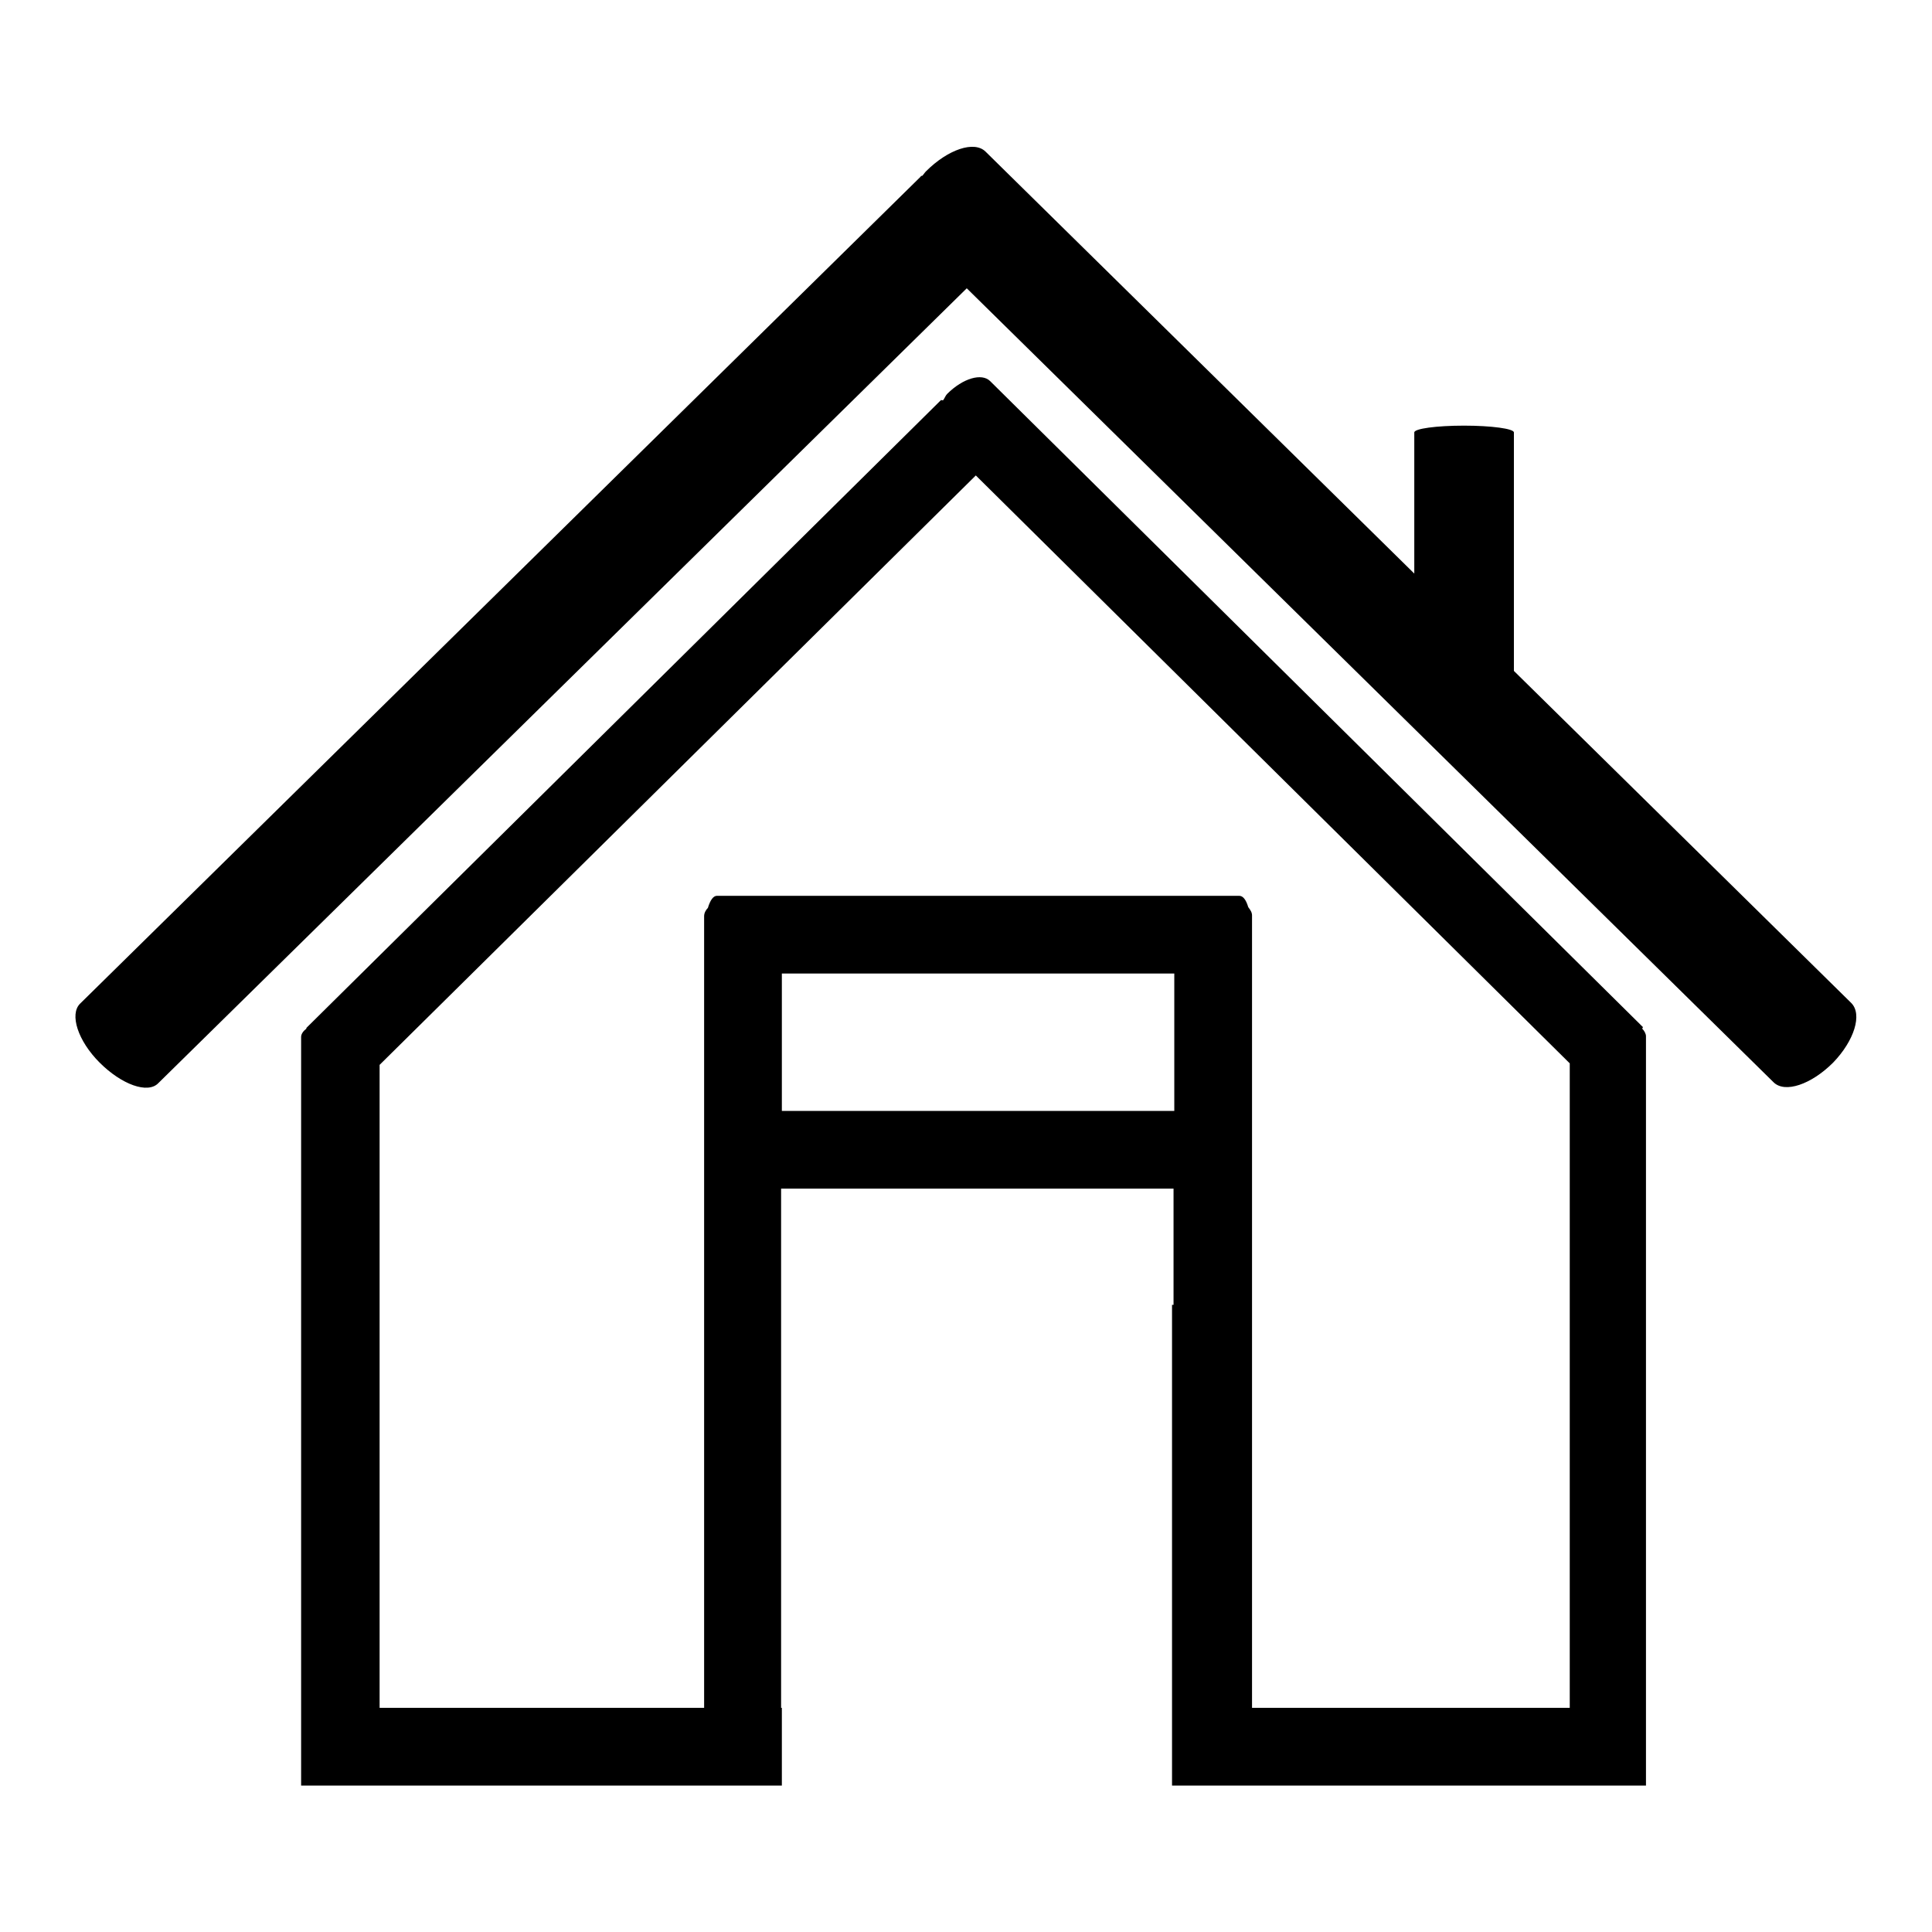
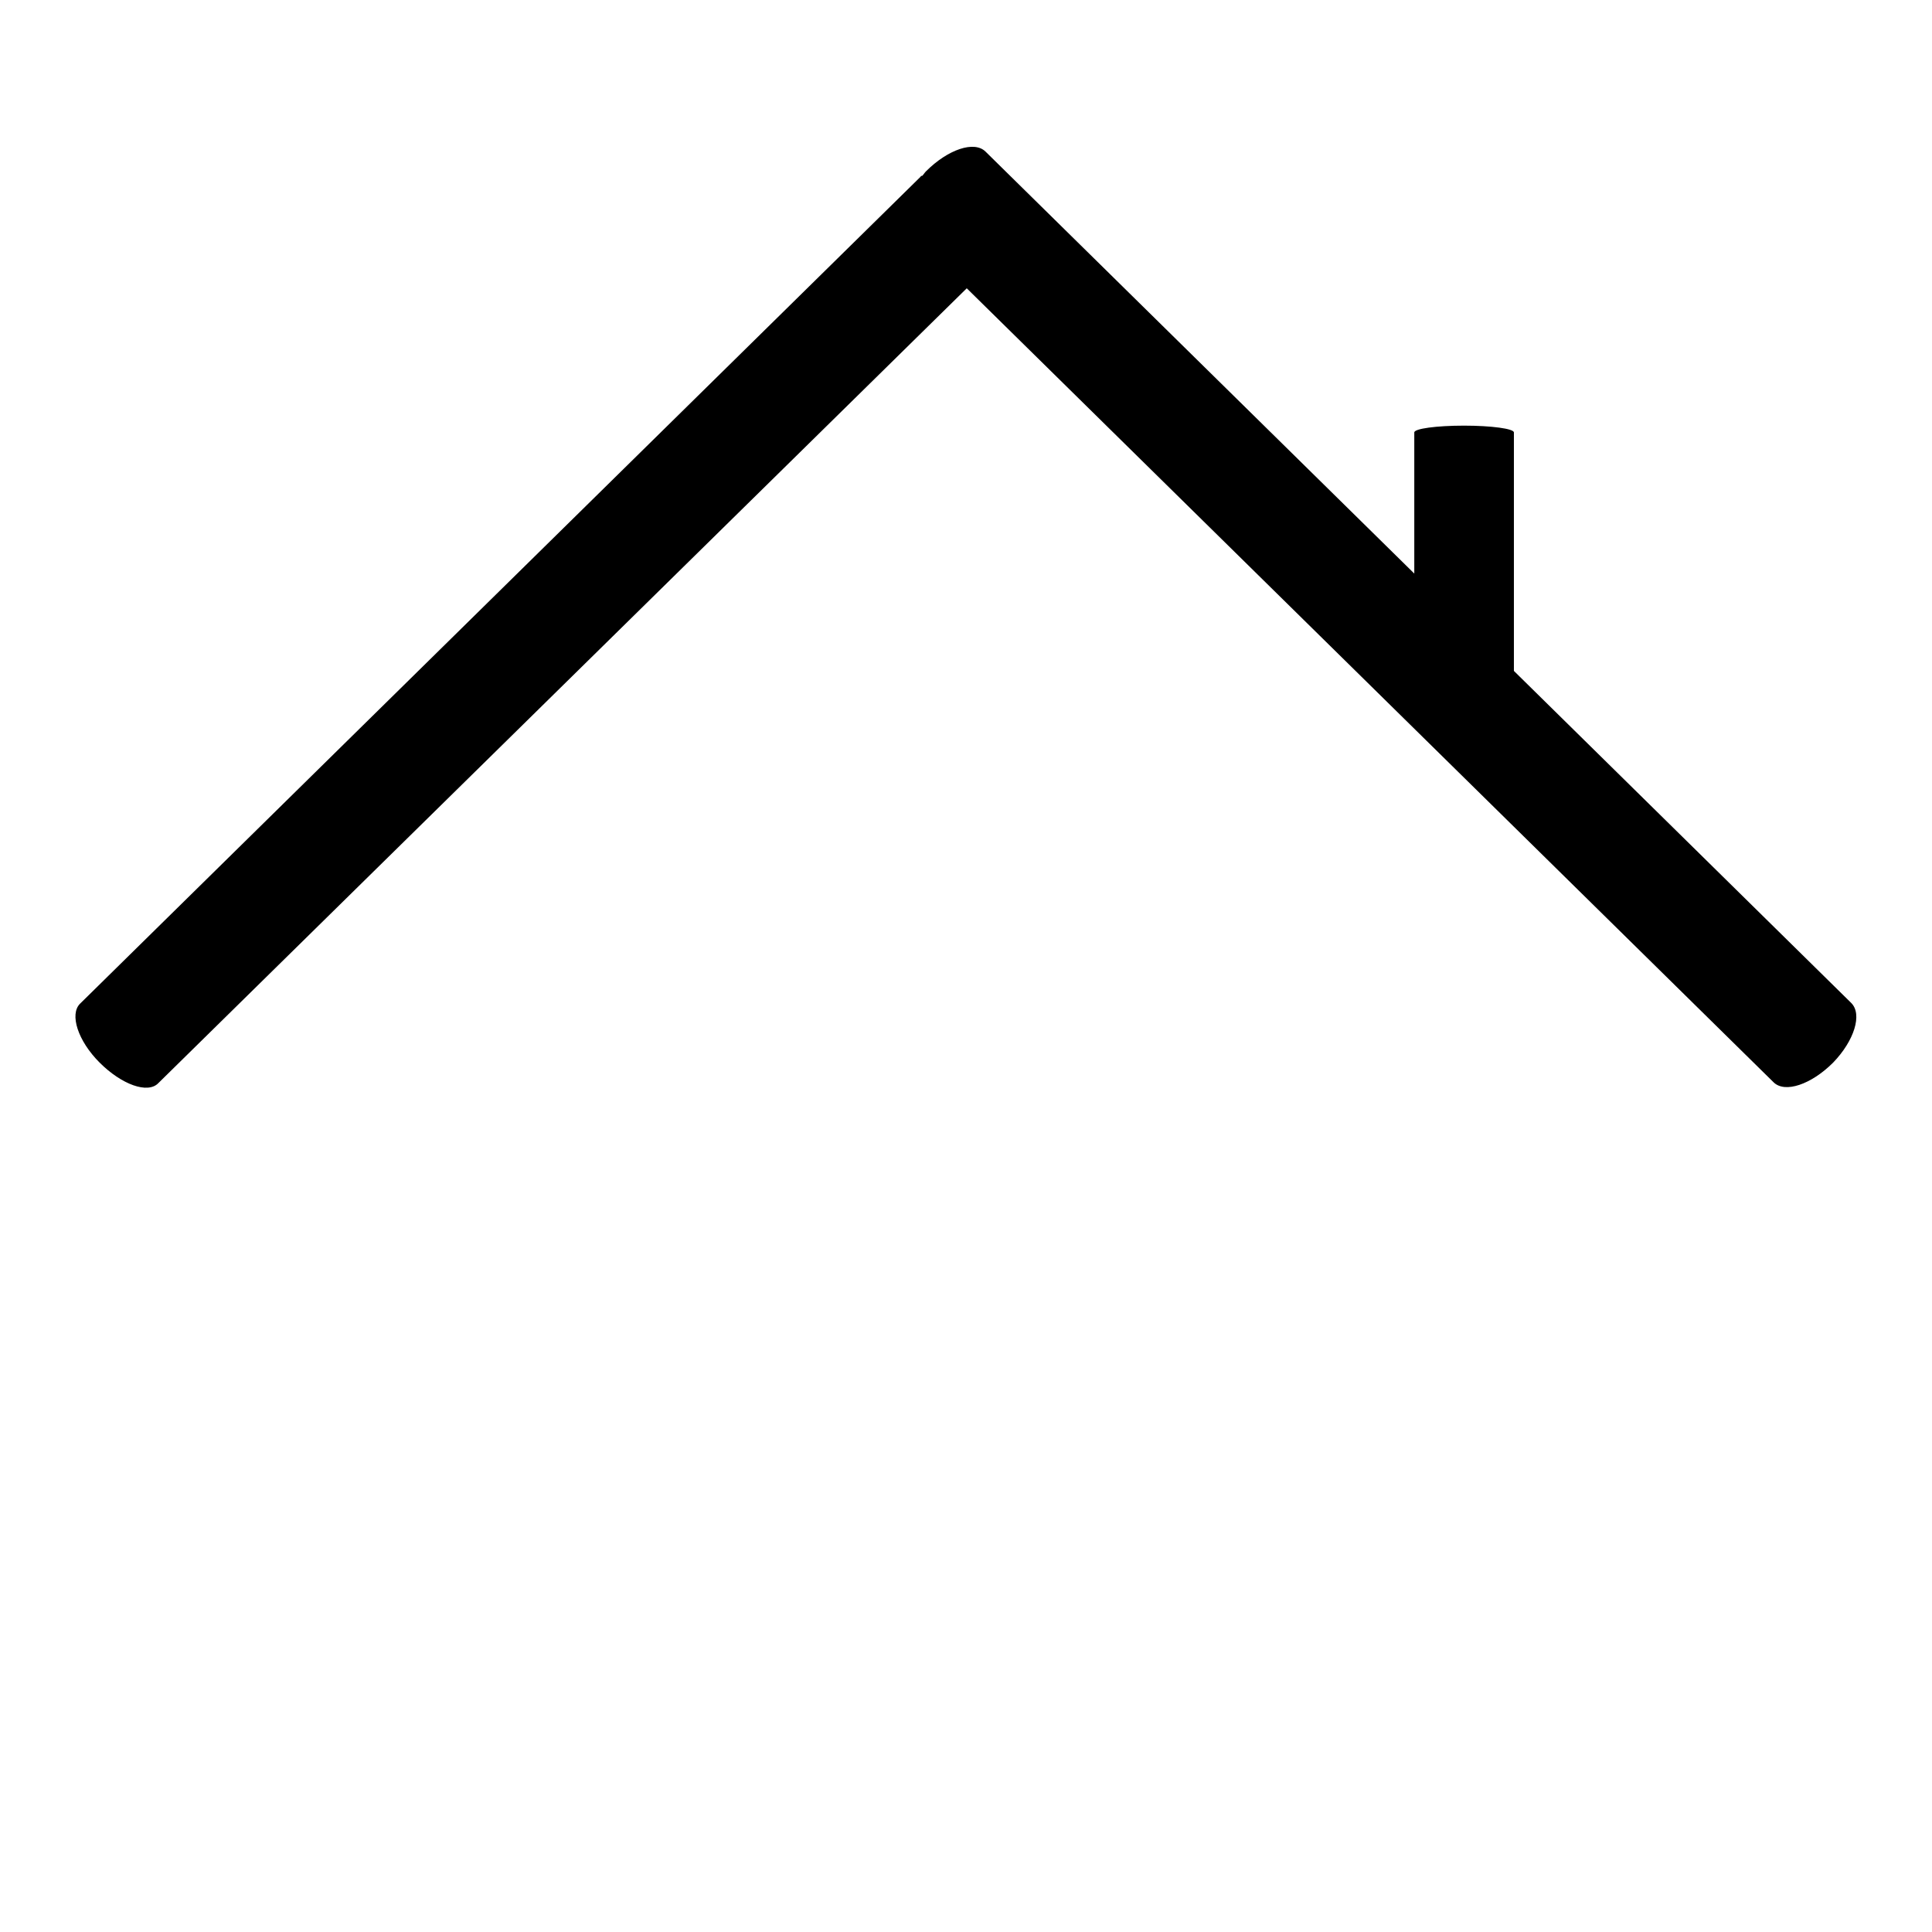
<svg xmlns="http://www.w3.org/2000/svg" version="1.1" x="0px" y="0px" viewBox="0 0 256 256" enable-background="new 0 0 256 256" xml:space="preserve">
  <g>
    <g>
      <path fill="#000000" d="M245.3,132.9l-44.7-44V57.3c0-0.5-3-0.9-6.6-0.9c-3.7,0-6.6,0.4-6.6,0.9v18.7l-56.8-55.9c-1.5-1.5-5-0.3-7.9,2.6c-0.2,0.2-0.3,0.4-0.5,0.6c-0.1,0-0.2,0-0.2,0.1L10.6,133c-1.4,1.4-0.3,4.9,2.6,7.8c2.9,2.9,6.4,4.2,7.8,2.7L128.1,38.2L235,143.4c1.5,1.5,5,0.3,7.9-2.6C245.7,137.9,246.8,134.4,245.3,132.9z" />
-       <path fill="#000000" d="M217.7,136.1l-86.5-85.6c-1.1-1.1-3.6-0.4-5.7,1.7c-0.2,0.2-0.3,0.5-0.5,0.8c-0.1,0.1-0.3,0-0.3,0l-84.1,83.2c0,0,0,0.1,0,0.1c-0.4,0.3-0.7,0.7-0.7,1.1v88.9v10.3h6.6h48.8h8.3v-10.3h-0.1v-68.8h52v15.4h-0.2v53.4v10.3h5.7h4.6h39.2h3h10.3v-10.3v-53.5v-35.5c0-0.3-0.2-0.7-0.5-1C217.6,136.3,217.7,136.1,217.7,136.1z M155.6,147.2h-52V129h52V147.2L155.6,147.2z M207.9,226.3h-42V121.3c0-0.4-0.2-0.7-0.5-1.1c-0.3-1-0.7-1.5-1.2-1.5h-3.4c0,0-0.1,0-0.1,0s-0.1,0-0.1,0H98.6c0,0-0.1,0-0.1,0s-0.1,0-0.1,0h-3.4c-0.5,0-0.9,0.6-1.2,1.6c-0.3,0.3-0.5,0.7-0.5,1.1v2.3c0,0.1,0,0.1,0,0.2s0,0.1,0,0.2v102.2h-43v-85.2l79-78.1l78.7,77.9V226.3z" />
    </g>
  </g>
</svg>